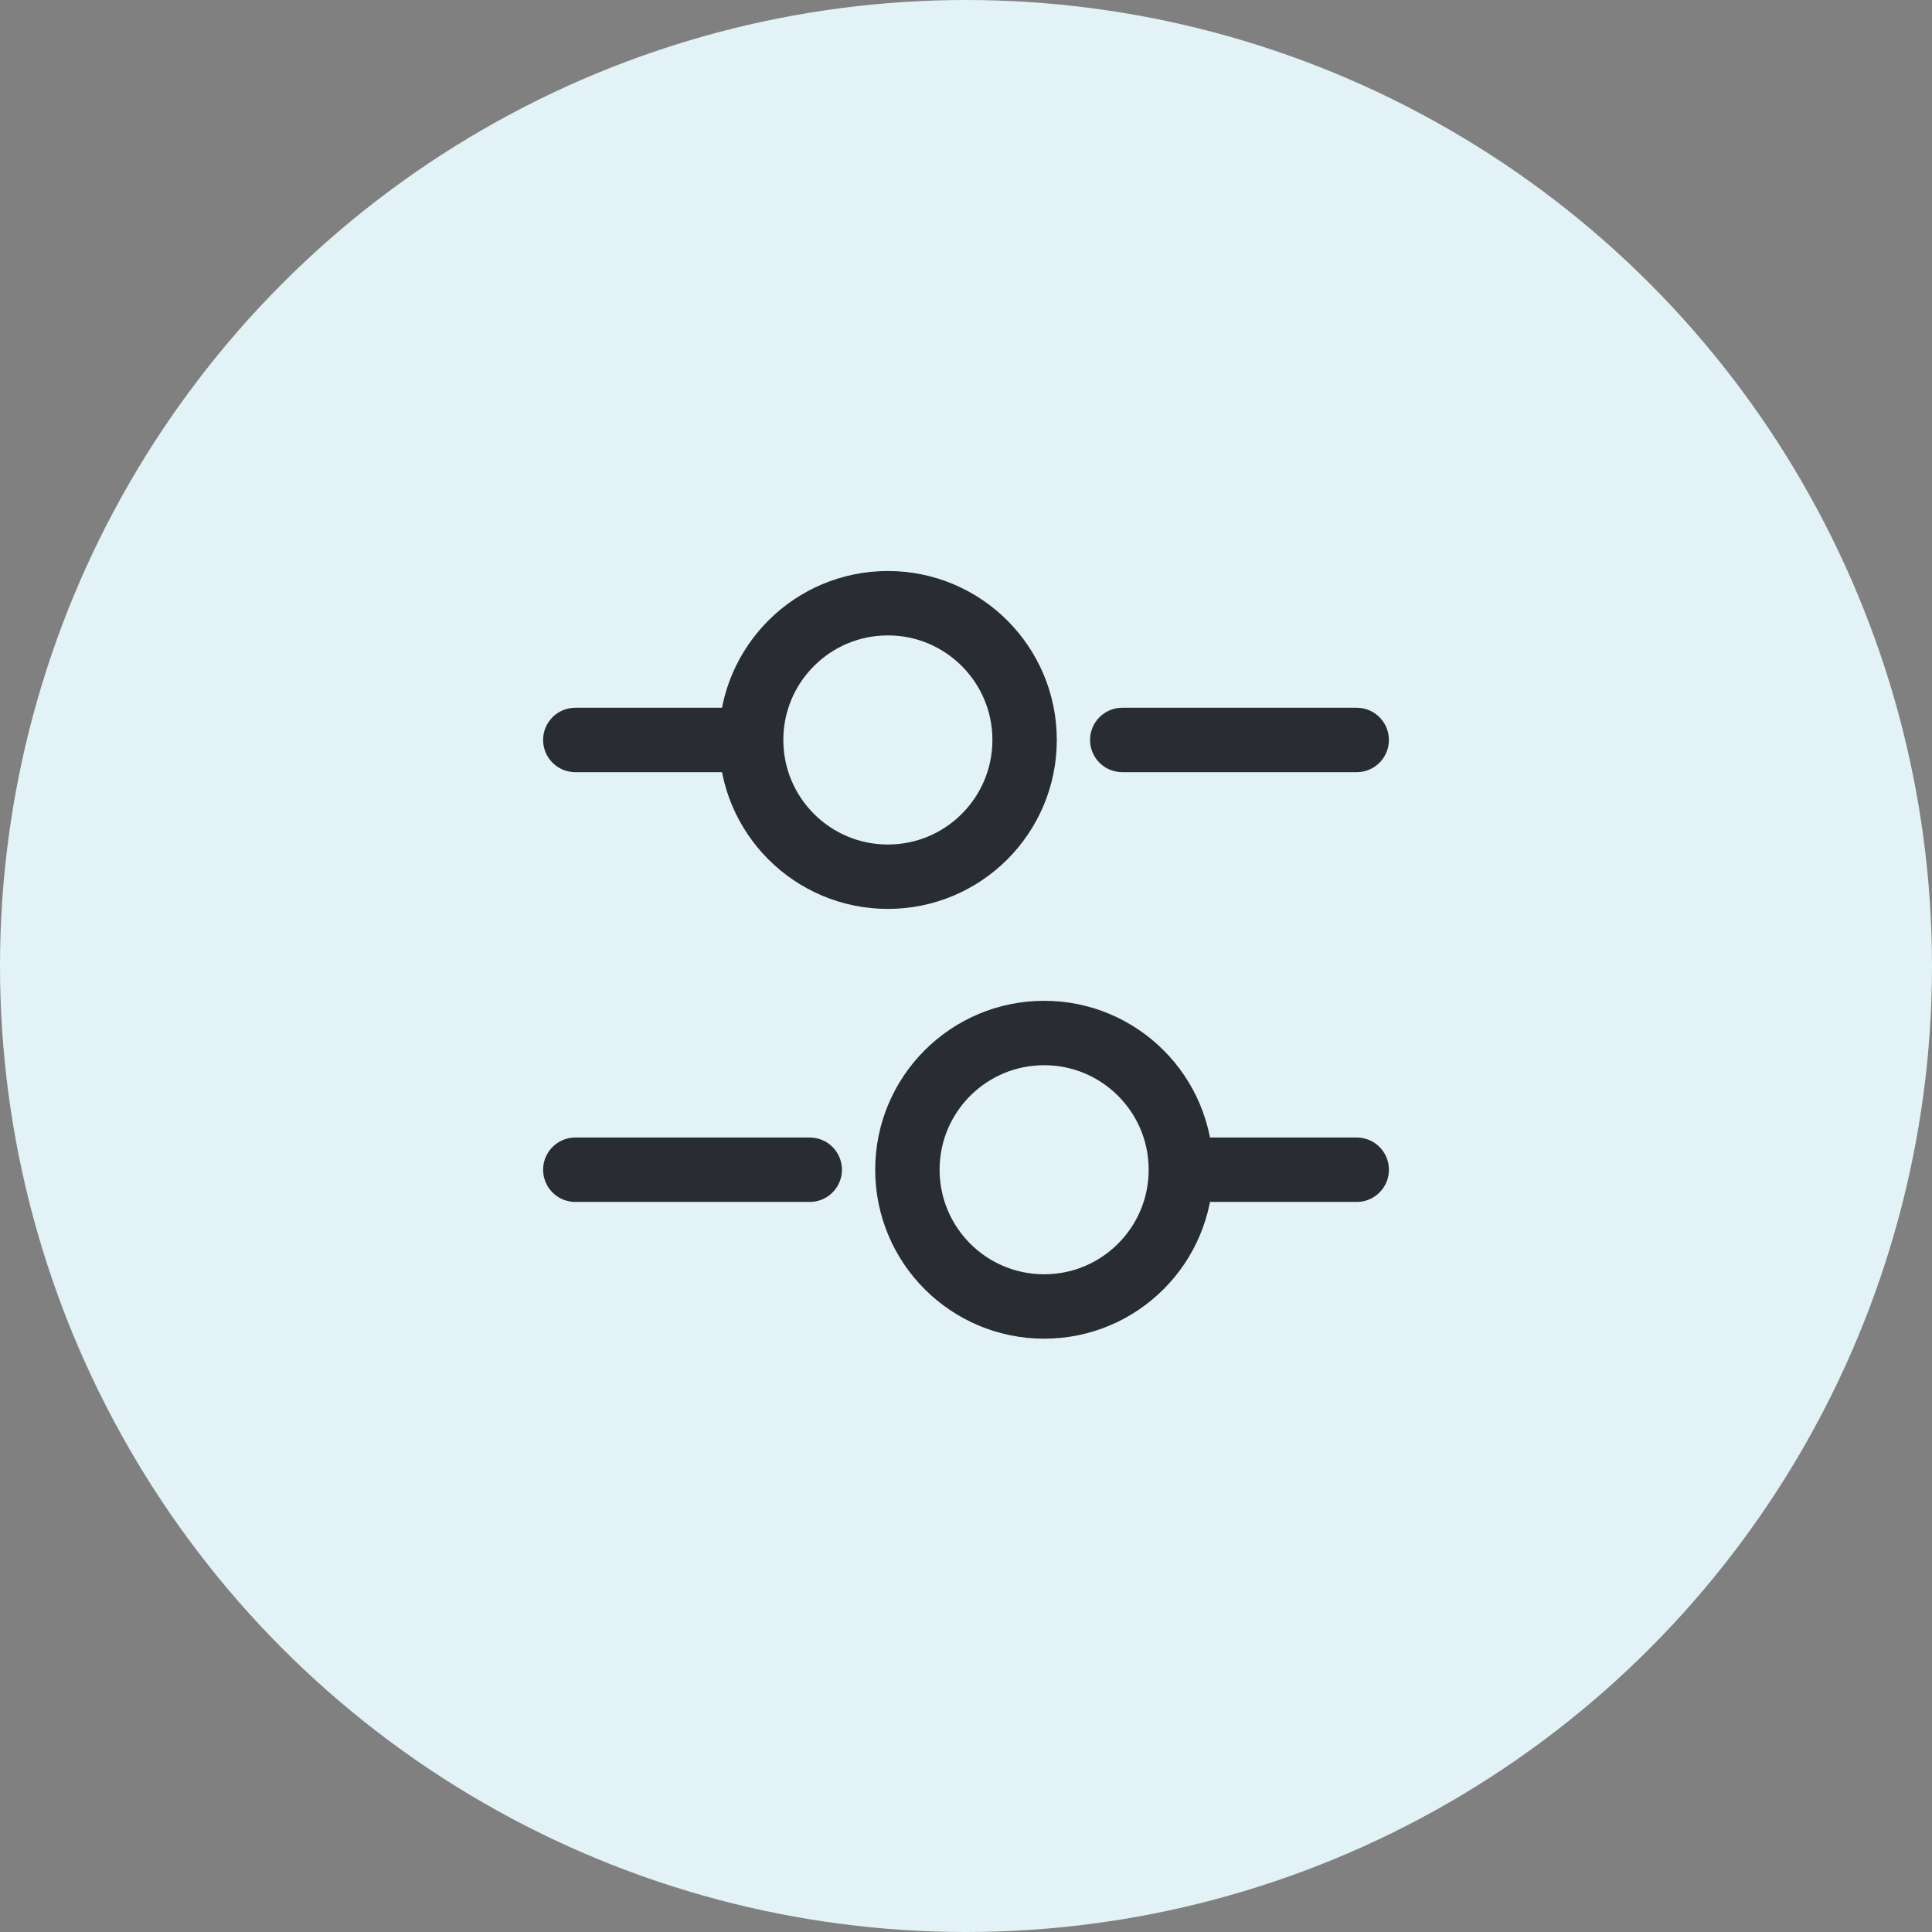
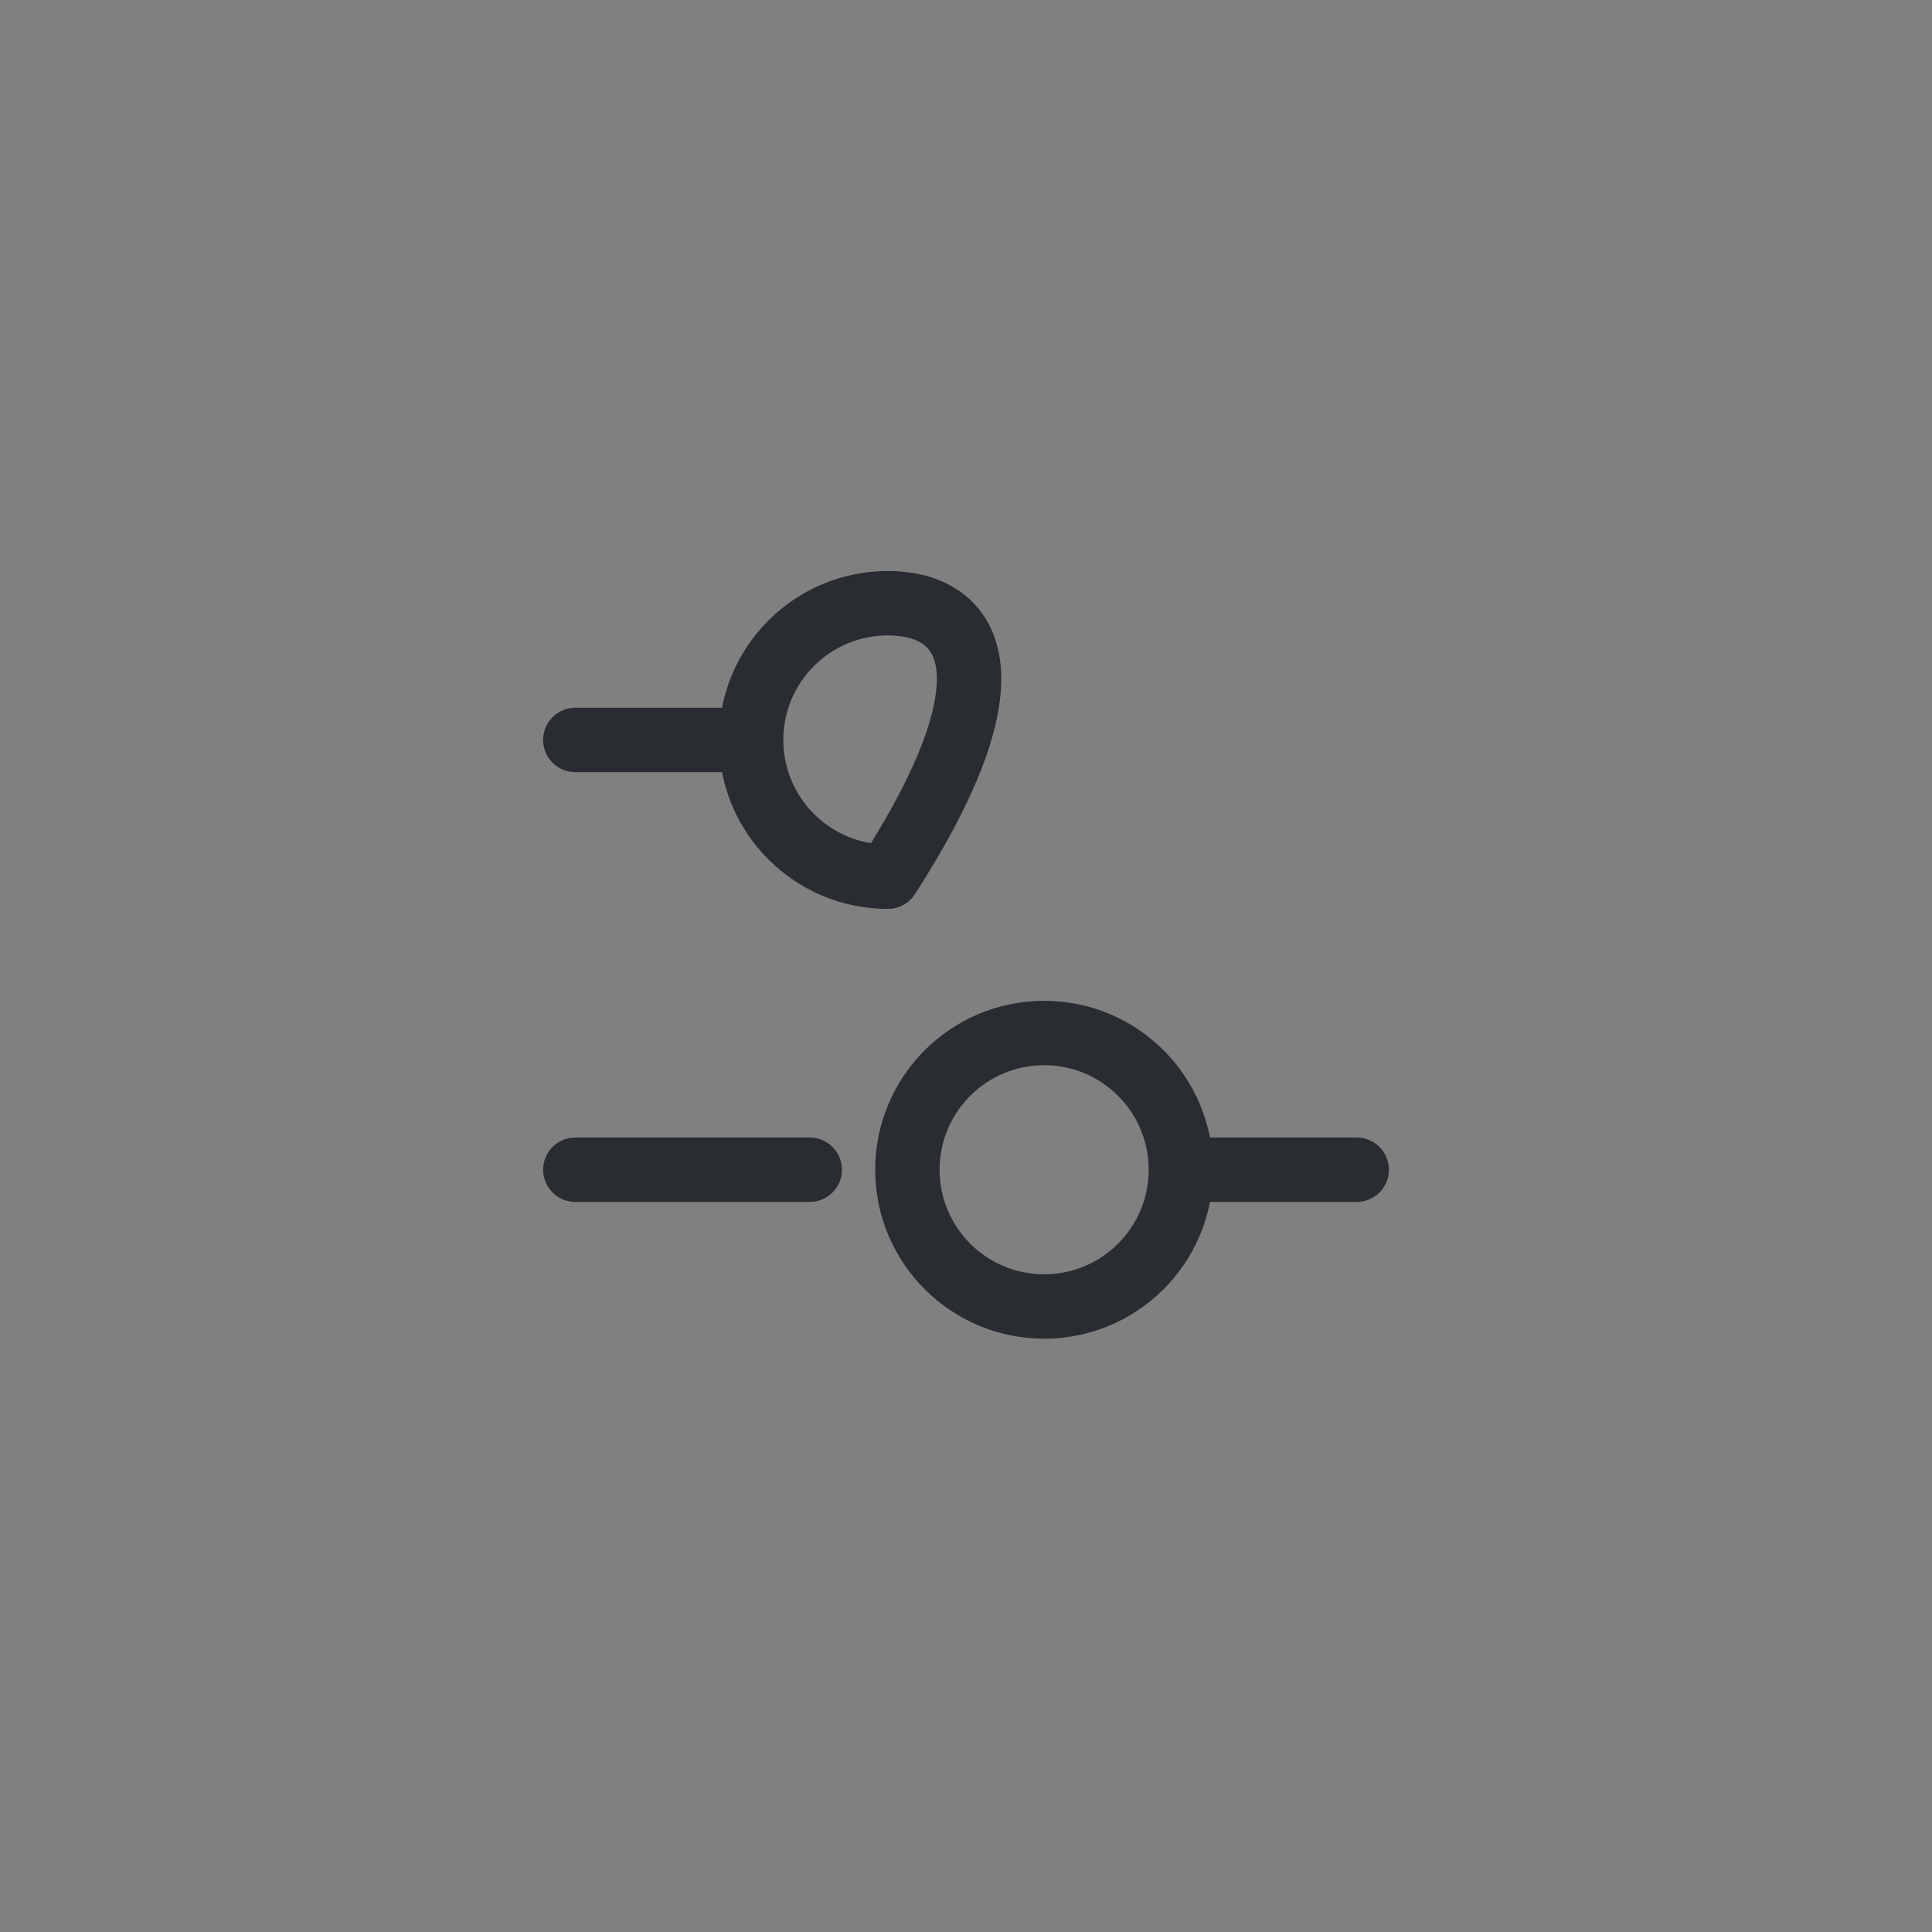
<svg xmlns="http://www.w3.org/2000/svg" width="60" height="60" viewBox="0 0 60 60" fill="none">
  <rect x="0" y="0" width="60" height="60" fill="#808080" stroke="none" />
-   <circle cx="30" cy="30" r="30" fill="#E2F2F7" />
-   <path d="M42.133 22.98H34.853" stroke="#292D32" stroke-width="2" stroke-miterlimit="10" stroke-linecap="round" stroke-linejoin="round" />
  <path d="M22.72 22.98H17.867" stroke="#292D32" stroke-width="2" stroke-miterlimit="10" stroke-linecap="round" stroke-linejoin="round" />
-   <path d="M27.573 27.227C29.919 27.227 31.82 25.325 31.82 22.98C31.82 20.635 29.919 18.733 27.573 18.733C25.228 18.733 23.327 20.635 23.327 22.98C23.327 25.325 25.228 27.227 27.573 27.227Z" stroke="#292D32" stroke-width="2" stroke-miterlimit="10" stroke-linecap="round" stroke-linejoin="round" />
+   <path d="M27.573 27.227C31.82 20.635 29.919 18.733 27.573 18.733C25.228 18.733 23.327 20.635 23.327 22.98C23.327 25.325 25.228 27.227 27.573 27.227Z" stroke="#292D32" stroke-width="2" stroke-miterlimit="10" stroke-linecap="round" stroke-linejoin="round" />
  <path d="M42.134 36.327H37.28" stroke="#292D32" stroke-width="2" stroke-miterlimit="10" stroke-linecap="round" stroke-linejoin="round" />
  <path d="M25.147 36.327H17.867" stroke="#292D32" stroke-width="2" stroke-miterlimit="10" stroke-linecap="round" stroke-linejoin="round" />
  <path d="M32.427 40.574C34.772 40.574 36.673 38.673 36.673 36.327C36.673 33.982 34.772 32.081 32.427 32.081C30.081 32.081 28.18 33.982 28.18 36.327C28.18 38.673 30.081 40.574 32.427 40.574Z" stroke="#292D32" stroke-width="2" stroke-miterlimit="10" stroke-linecap="round" stroke-linejoin="round" />
</svg>